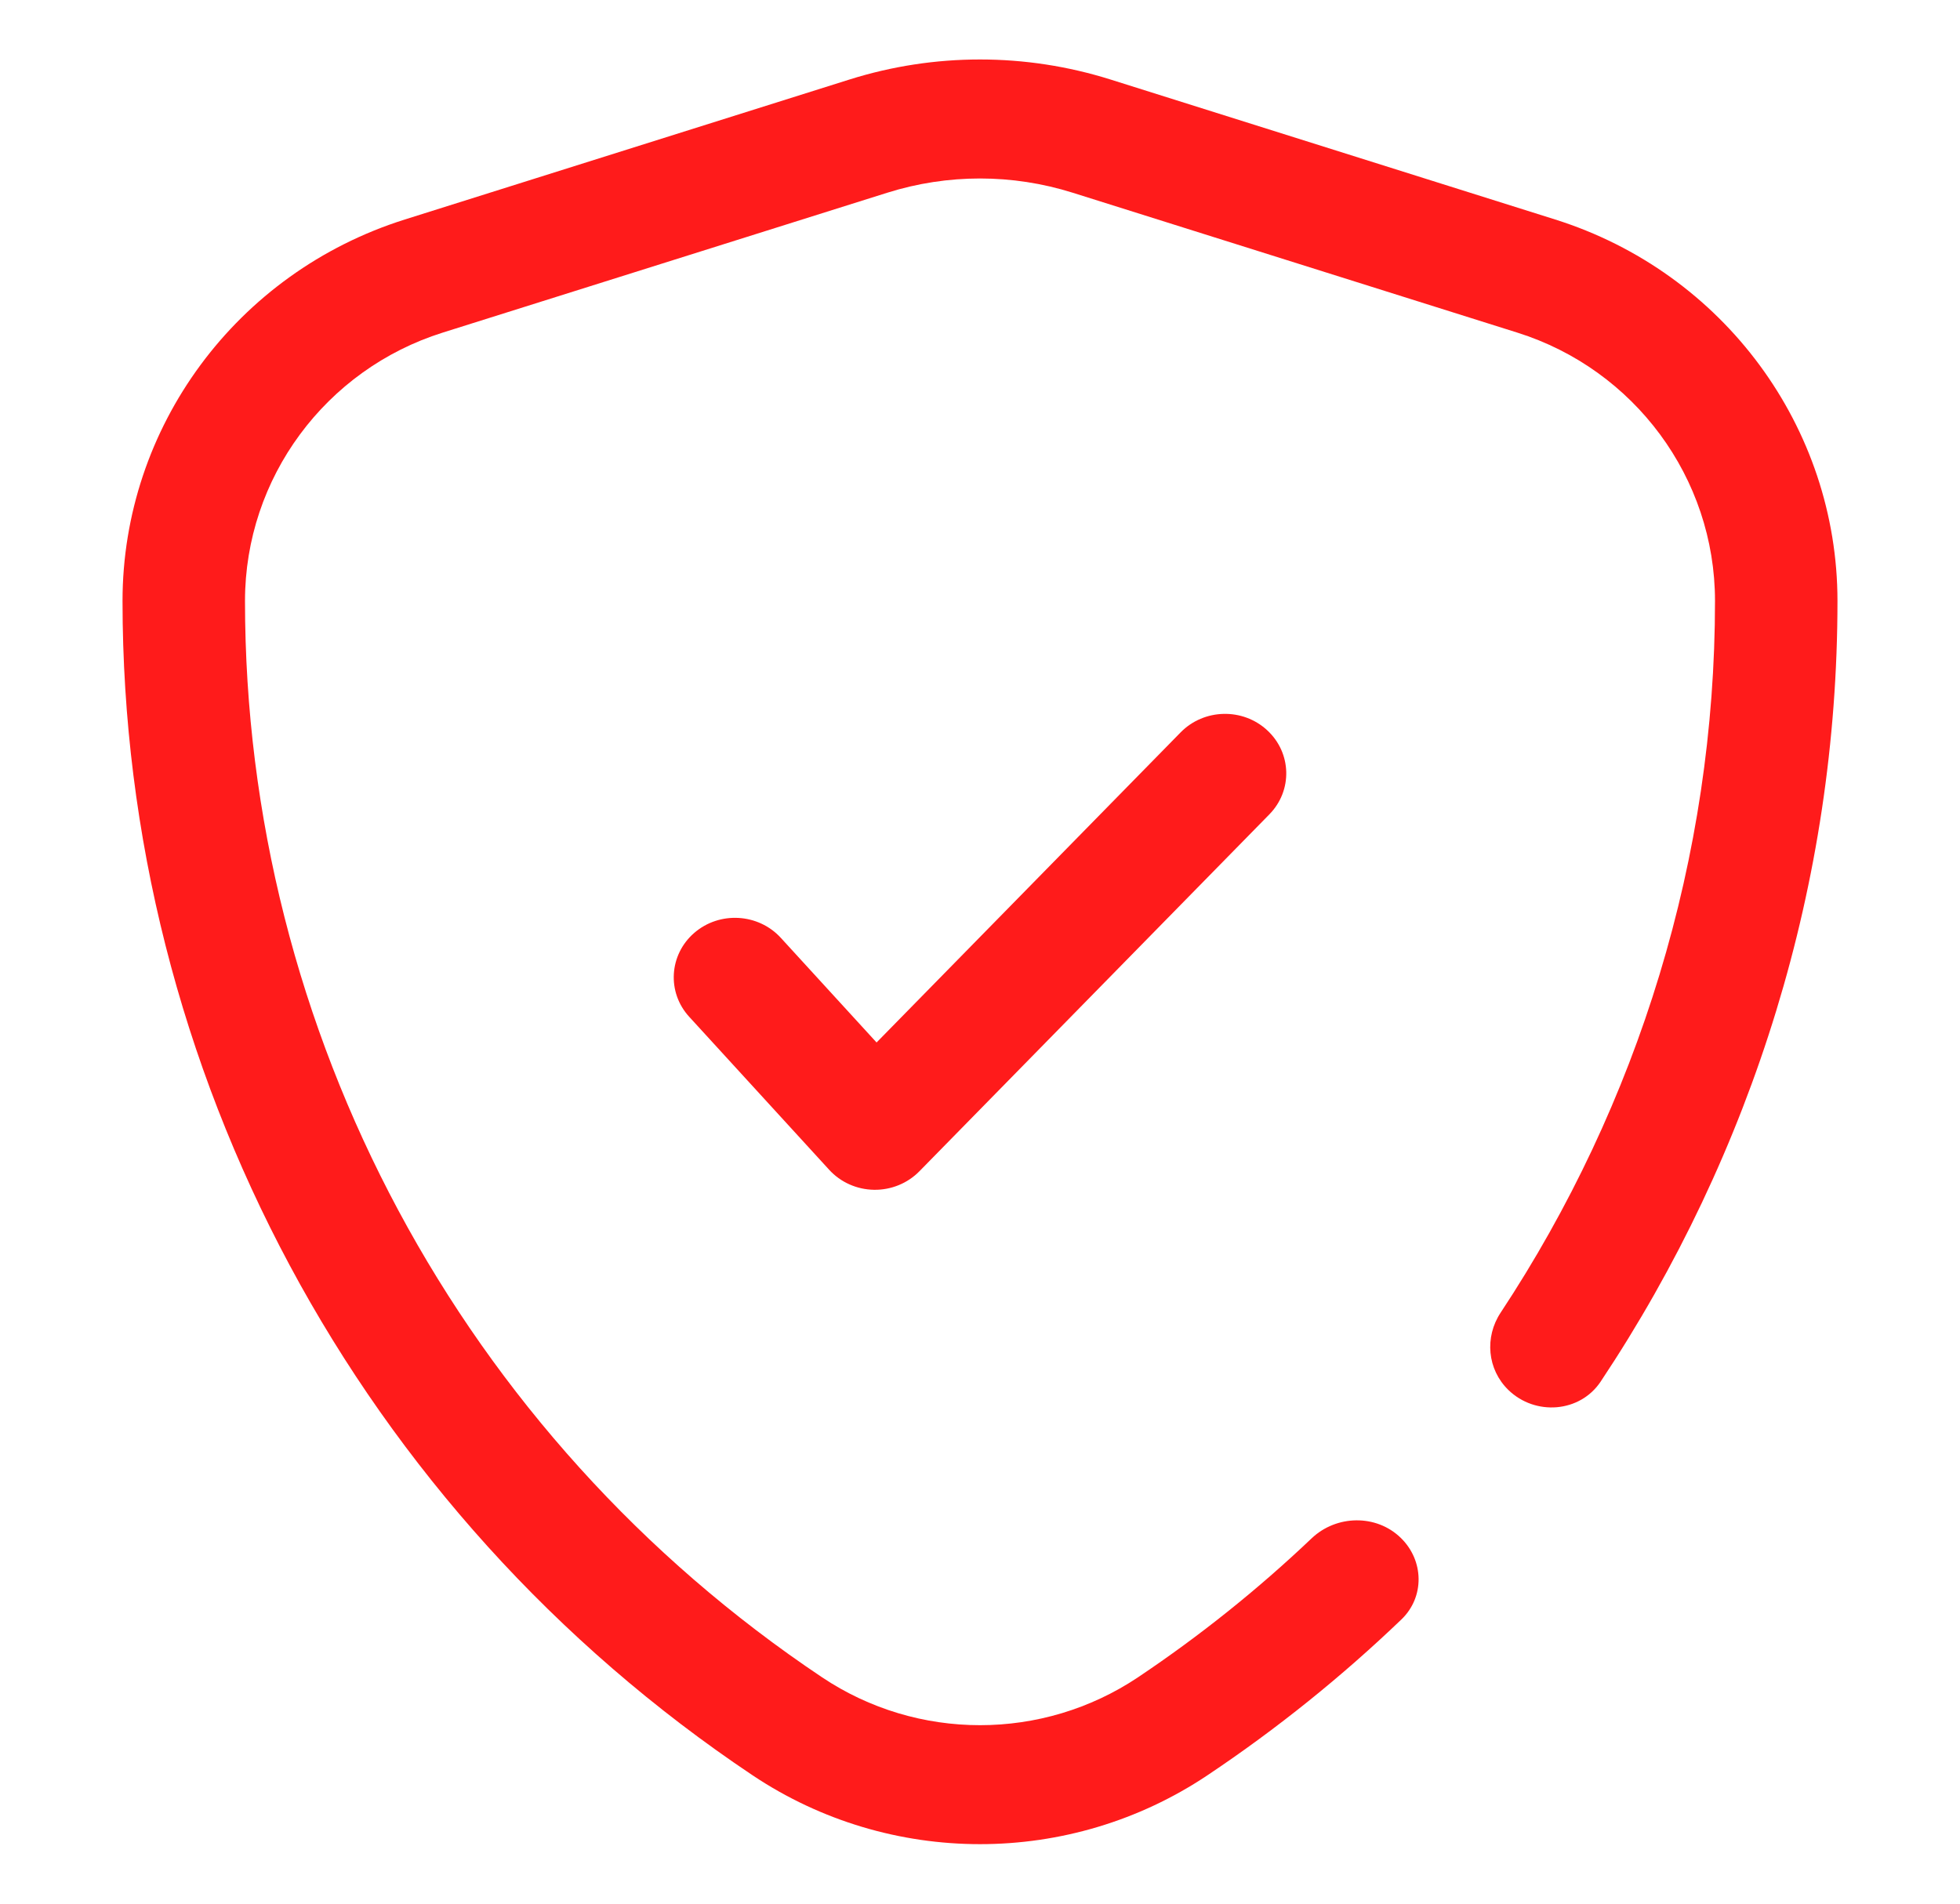
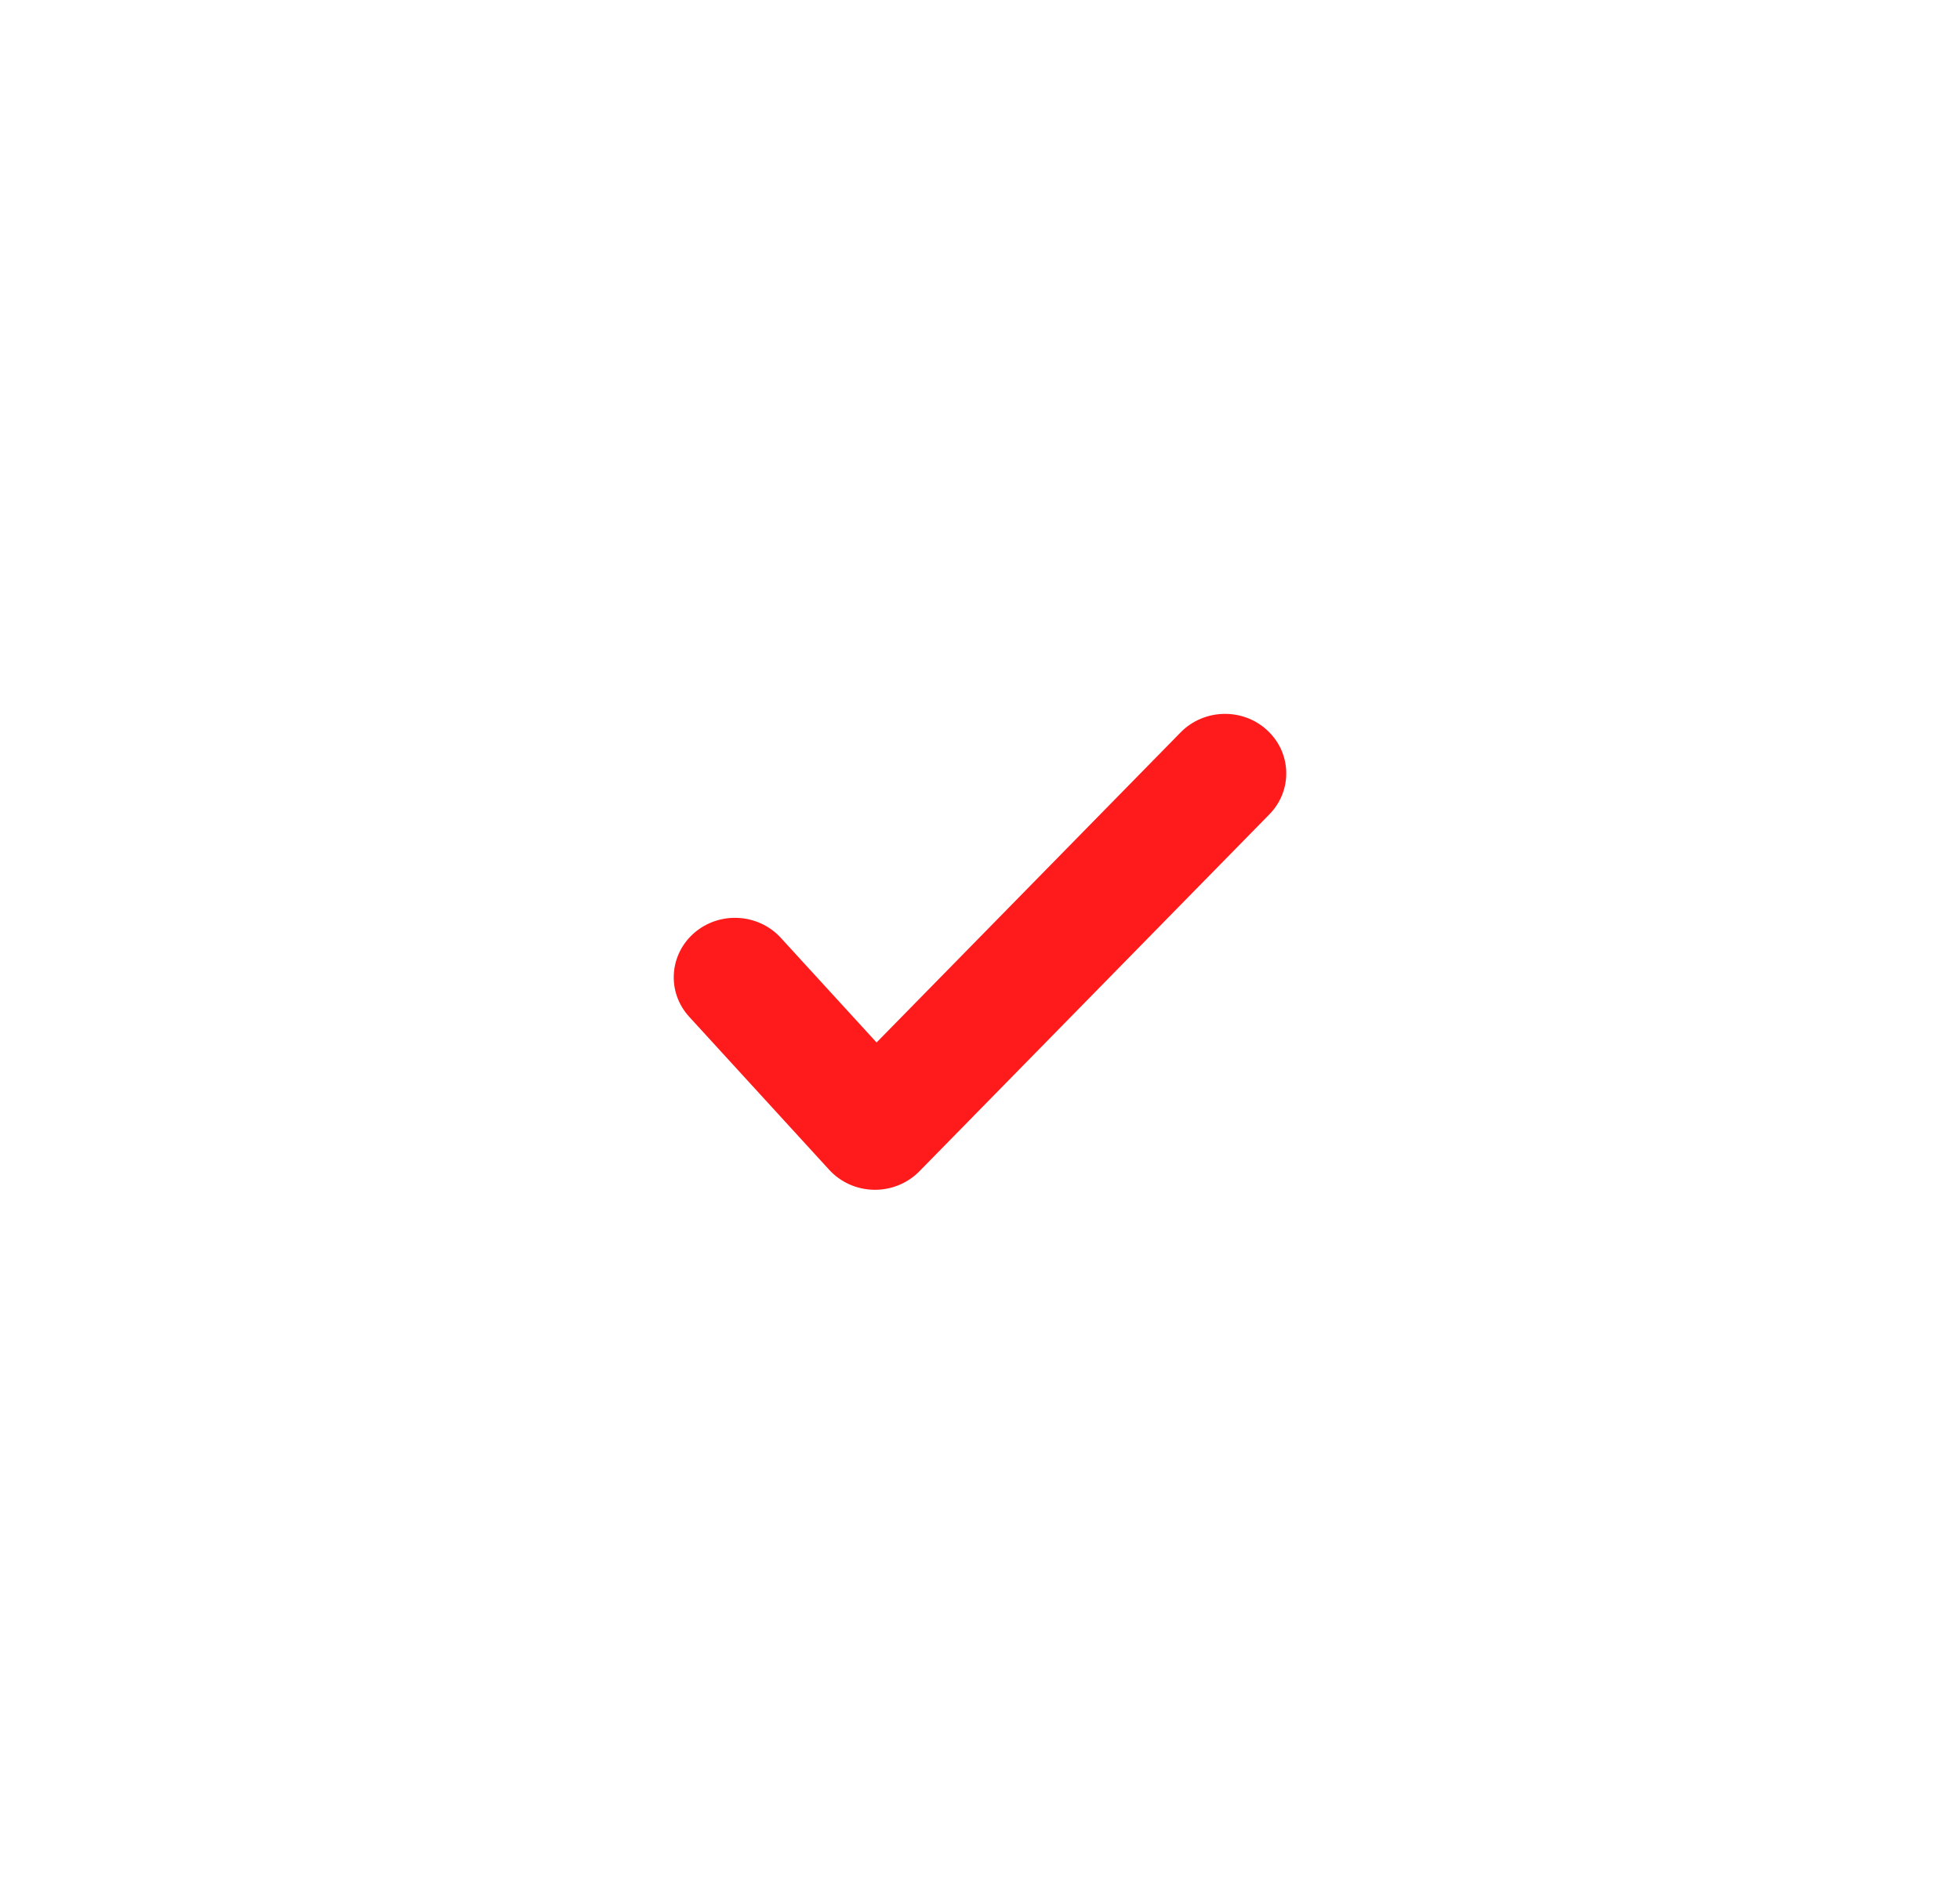
<svg xmlns="http://www.w3.org/2000/svg" width="35" height="34" viewBox="0 0 35 34" fill="none">
-   <path d="M15.17 1.42C16.686 0.943 18.314 0.943 19.83 1.42L27.77 3.92C30.785 4.869 32.812 7.638 32.812 10.733C32.812 15.752 31.304 20.59 28.583 24.676C28.214 25.23 27.416 25.292 26.935 24.825C26.558 24.458 26.508 23.883 26.796 23.446C29.258 19.719 30.625 15.311 30.625 10.733C30.625 8.536 29.186 6.599 27.096 5.941L19.155 3.442C18.078 3.103 16.922 3.103 15.845 3.442L7.904 5.941C5.814 6.599 4.375 8.536 4.375 10.733C4.375 18.431 8.241 25.651 14.681 29.958C16.384 31.097 18.616 31.097 20.32 29.958C21.432 29.213 22.468 28.382 23.421 27.476C23.863 27.055 24.576 27.041 25.013 27.466C25.43 27.87 25.443 28.524 25.024 28.925C23.963 29.942 22.806 30.875 21.56 31.708C19.109 33.347 15.891 33.347 13.44 31.708C6.397 26.997 2.188 19.118 2.188 10.733C2.188 7.638 4.215 4.869 7.23 3.92L15.17 1.42Z" fill="#FF1B1B" />
  <path d="M22.629 13.043C23.067 13.448 23.084 14.12 22.667 14.545L16.417 20.92C16.206 21.135 15.912 21.255 15.606 21.25C15.3 21.245 15.011 21.116 14.807 20.893L12.308 18.161C11.906 17.723 11.947 17.051 12.398 16.661C12.85 16.271 13.541 16.311 13.943 16.75L15.653 18.619L21.083 13.08C21.5 12.655 22.192 12.638 22.629 13.043Z" fill="#FF1B1B" />
</svg>